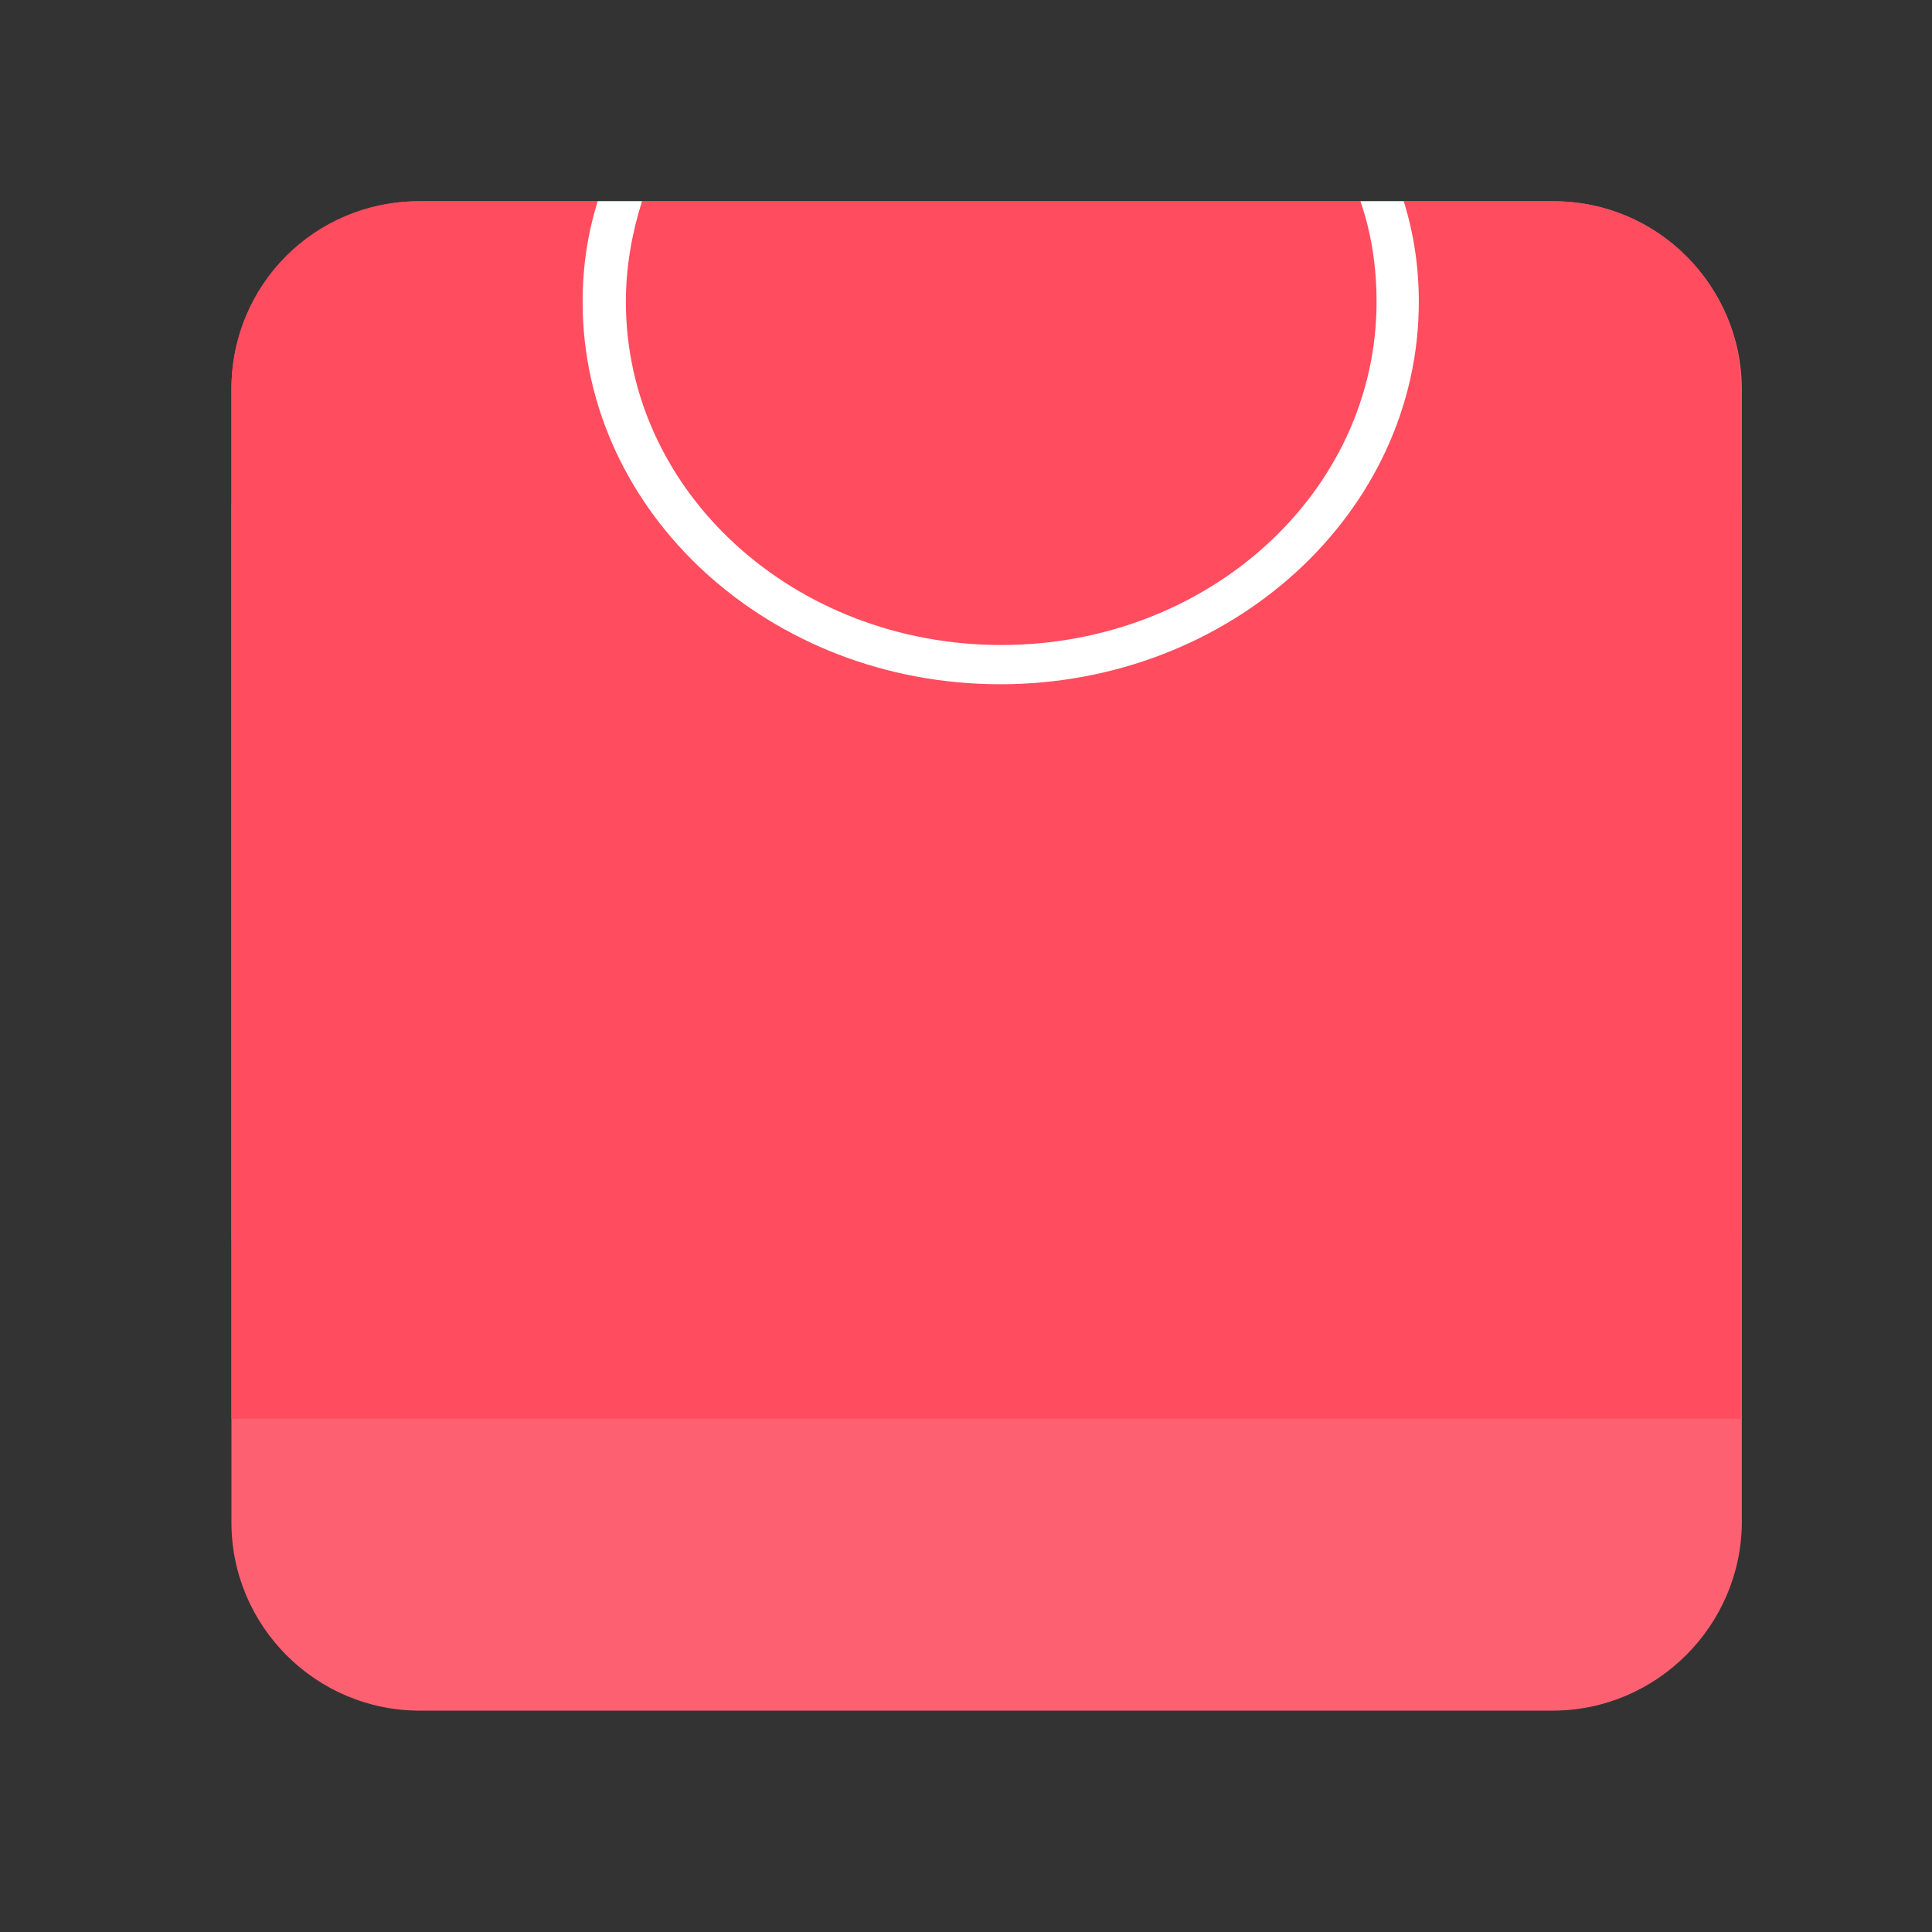
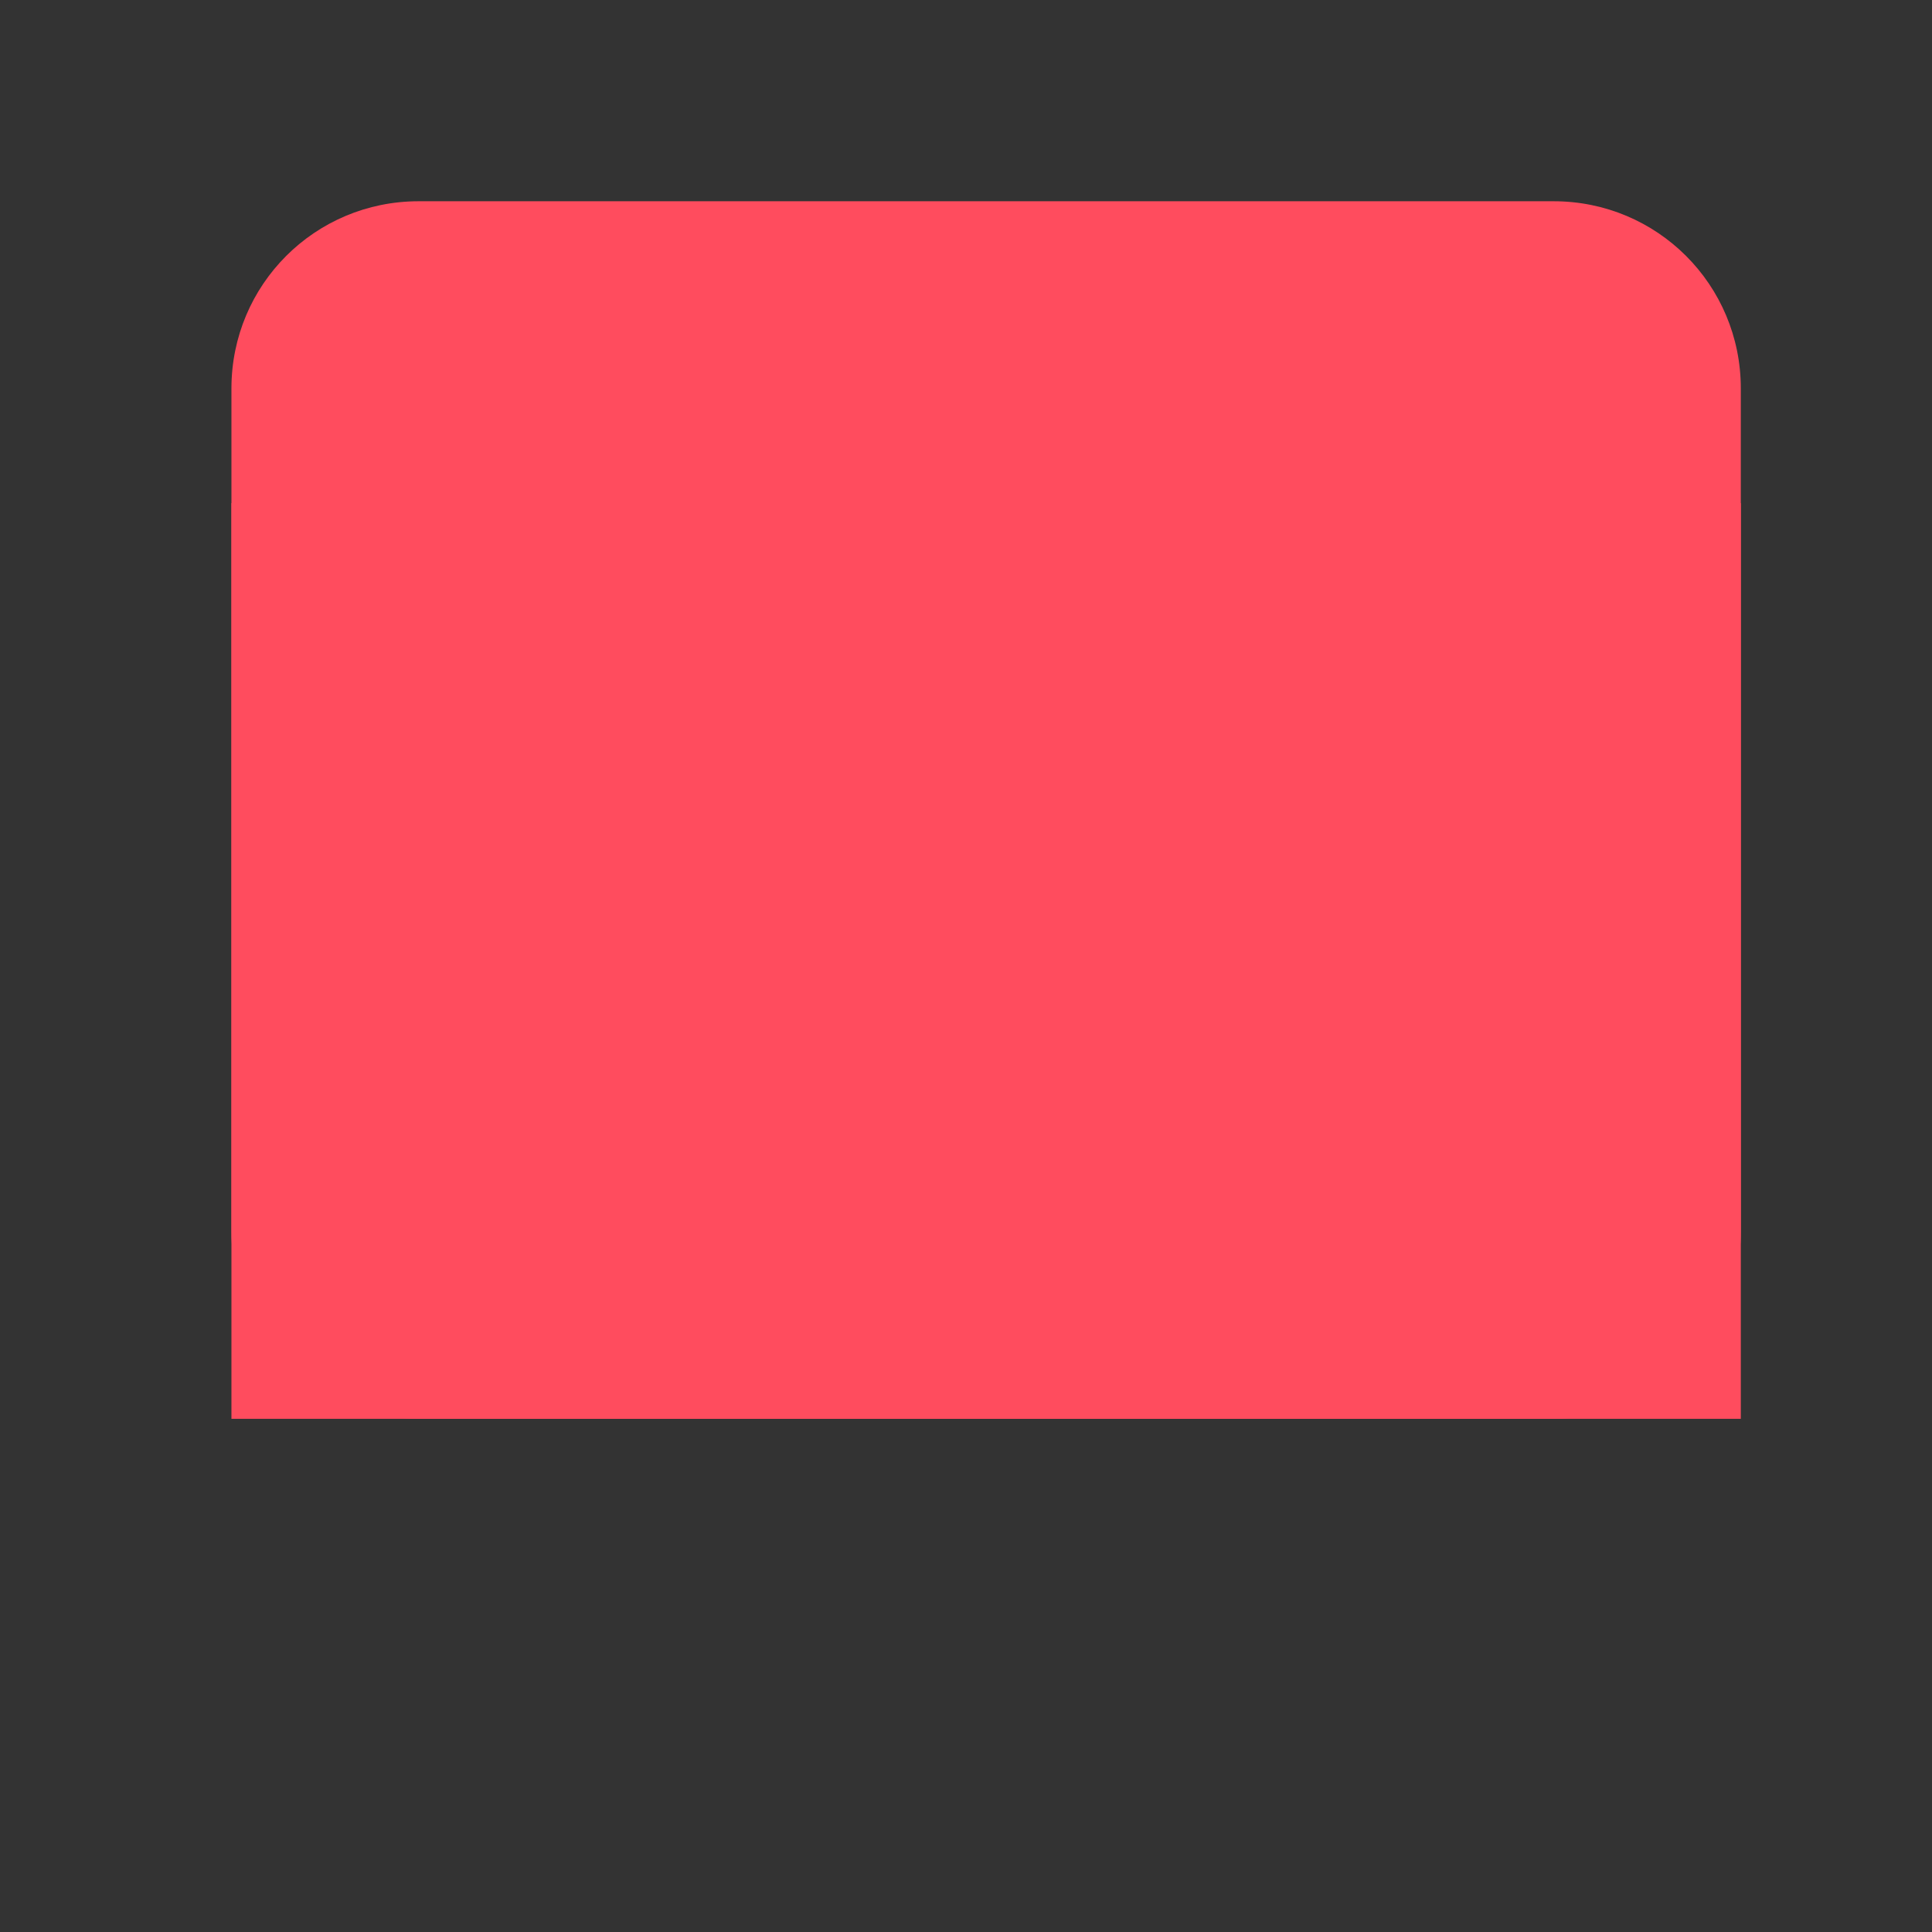
<svg xmlns="http://www.w3.org/2000/svg" t="1737252310294" class="icon" viewBox="0 0 1024 1024" version="1.1" p-id="19532" width="32" height="32">
  <rect x="0" y="0" width="1024" height="1024" fill="#333333" stroke="none" />
-   <path d="M822.933 906.667H222.4c-54.933 0-99.733-44.8-99.733-99.733V206.4C122.667 151.467 167.467 106.667 222.4 106.667h601.067c54.933 0 99.733 44.8 99.733 99.733v601.067c-0.533 54.4-45.333 99.2-100.267 99.2z" fill="#FD6171" p-id="19533" />
  <path d="M823.467 752H221.867c-54.933 0-99.2-44.267-99.2-99.2V205.867C122.667 150.933 166.933 106.667 221.867 106.667h601.6c54.933 0 99.2 44.267 99.2 99.2v446.933c0 54.933-44.267 99.2-99.2 99.2z" fill="#FF4C5E" p-id="19534" />
  <path d="M122.667 266.667h800v485.333H122.667z" fill="#FF4C5E" p-id="19535" />
-   <path d="M721.067 106.667c5.867 17.067 8.533 34.667 8.533 53.333 0 100.8-89.067 181.867-198.933 181.867S331.733 260.8 331.733 160c0-18.667 3.2-36.267 8.533-53.333h-23.467c-5.333 17.067-8 34.667-8 53.333 0 112 99.2 202.667 221.333 202.667S752 272 752 160c0-18.667-2.667-36.267-8-53.333h-22.933z" fill="#FFFFFF" p-id="19536" />
</svg>